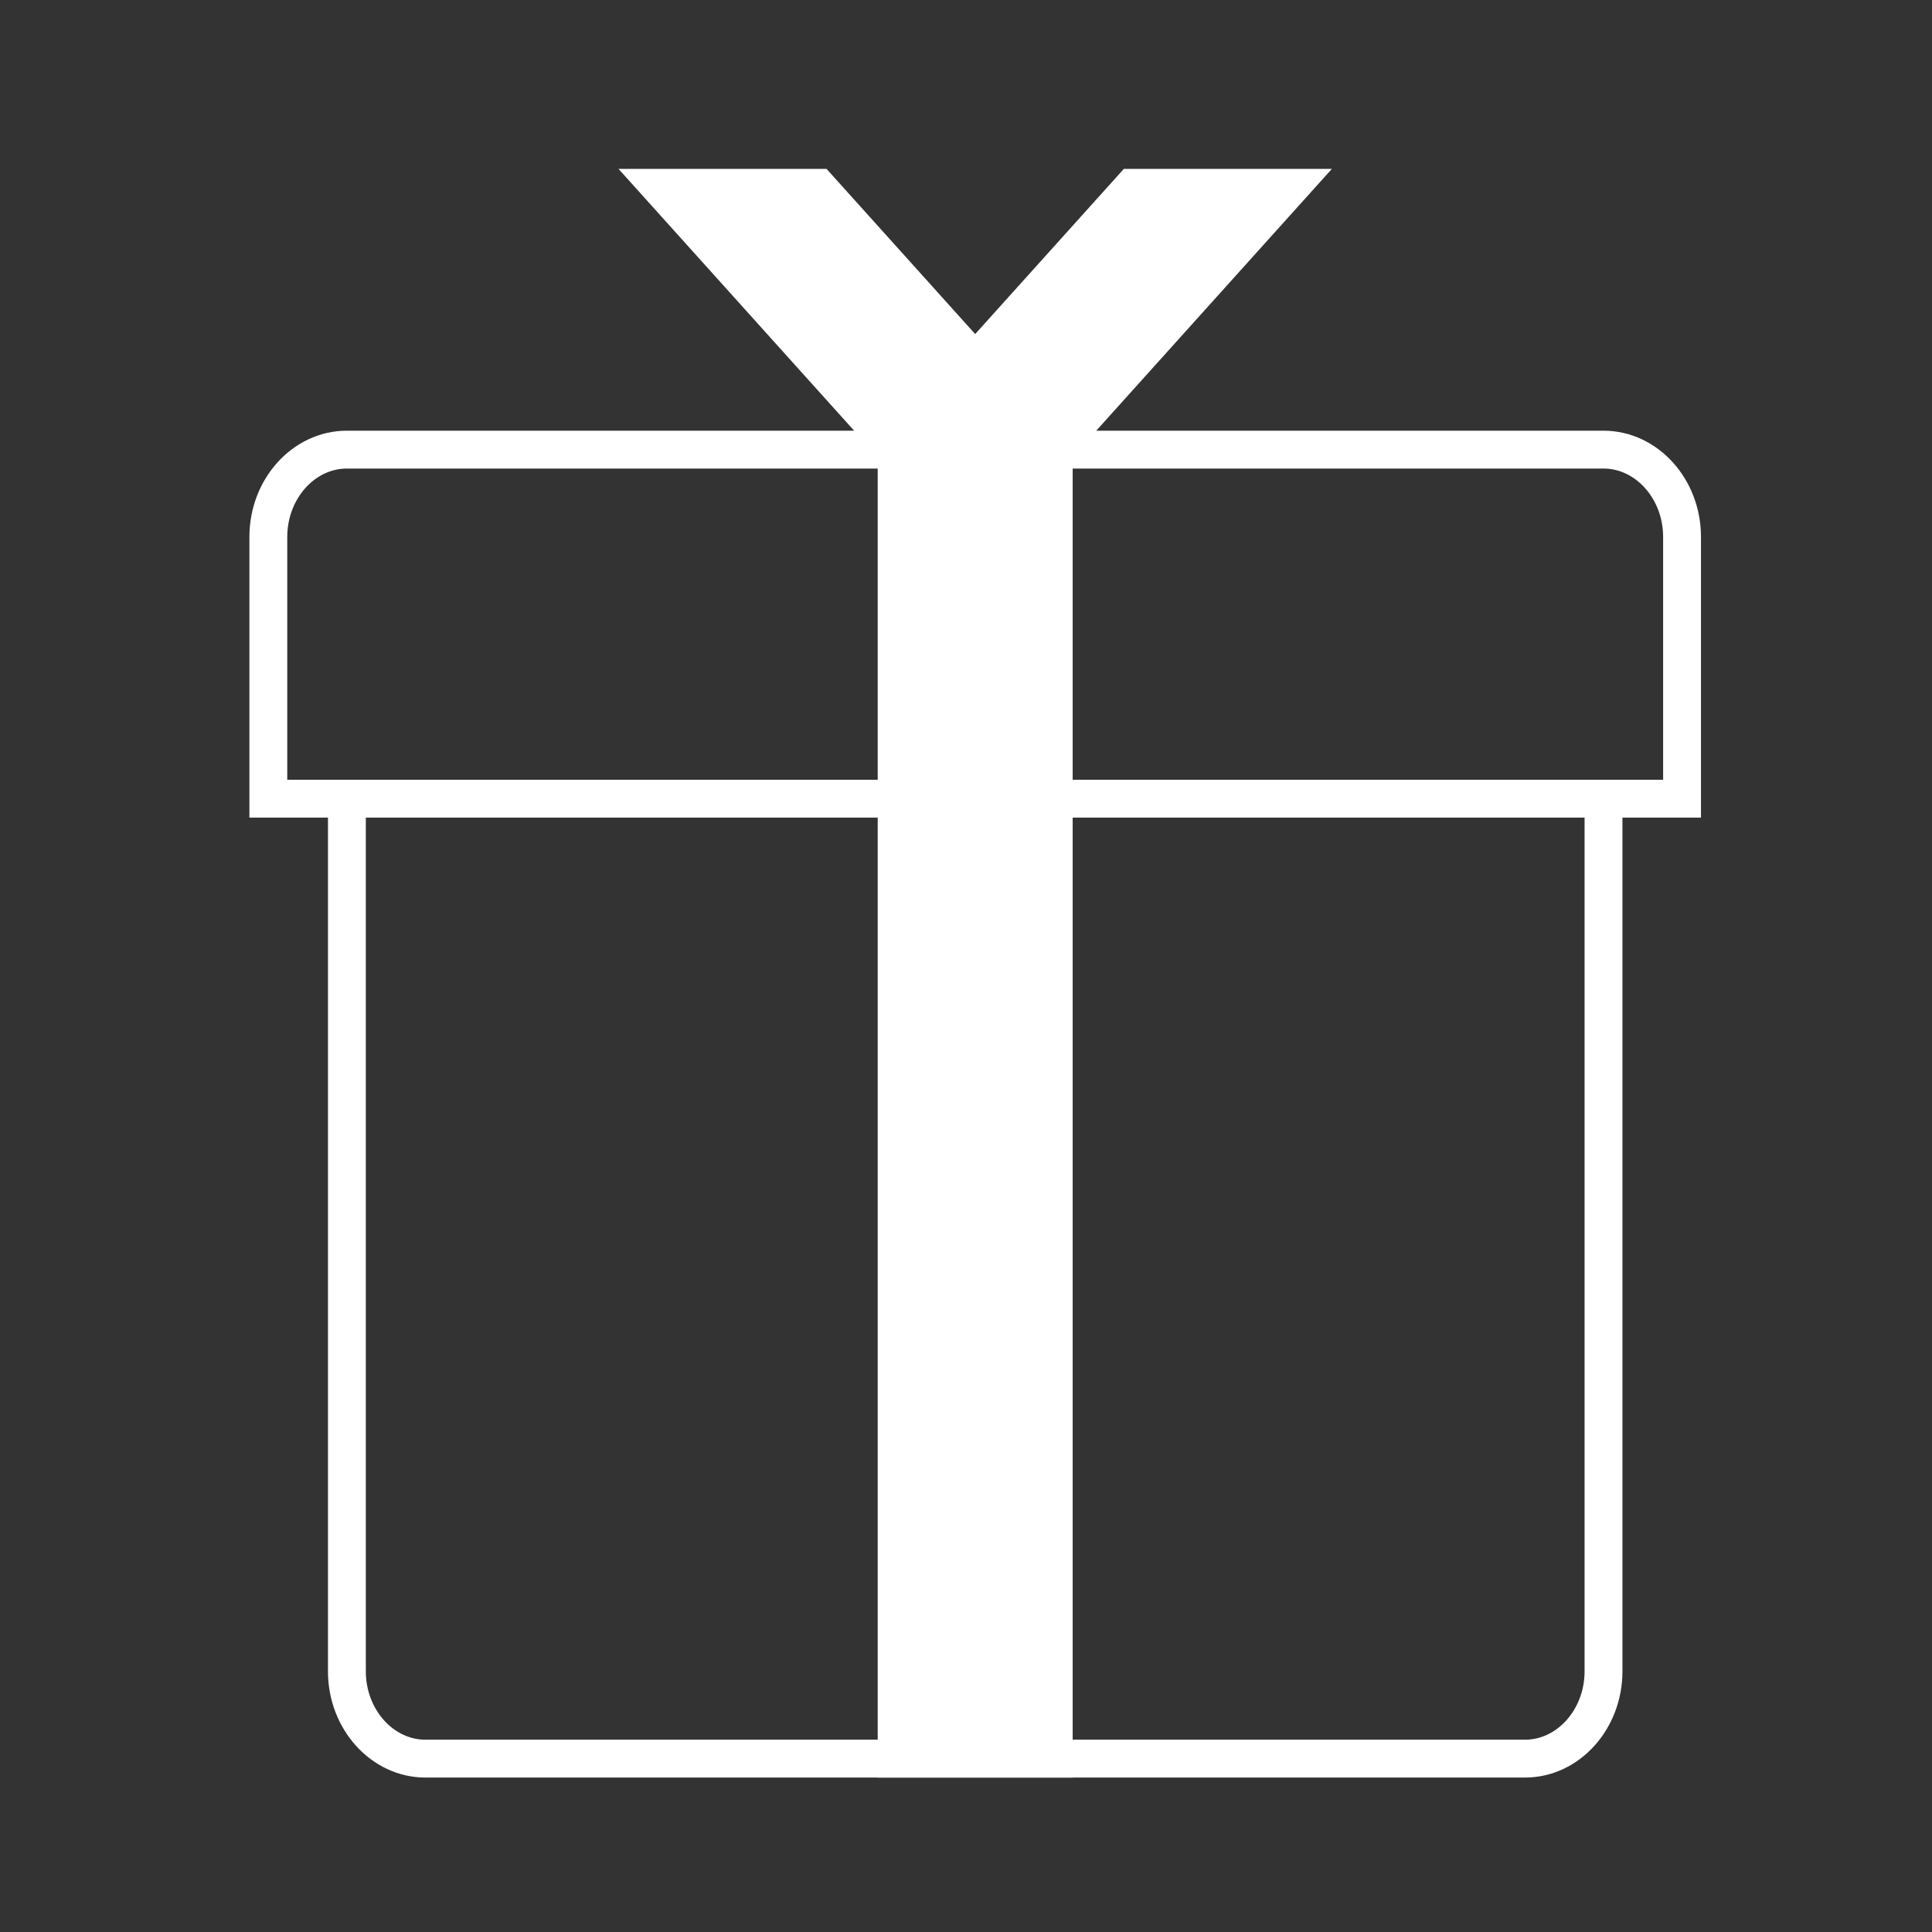
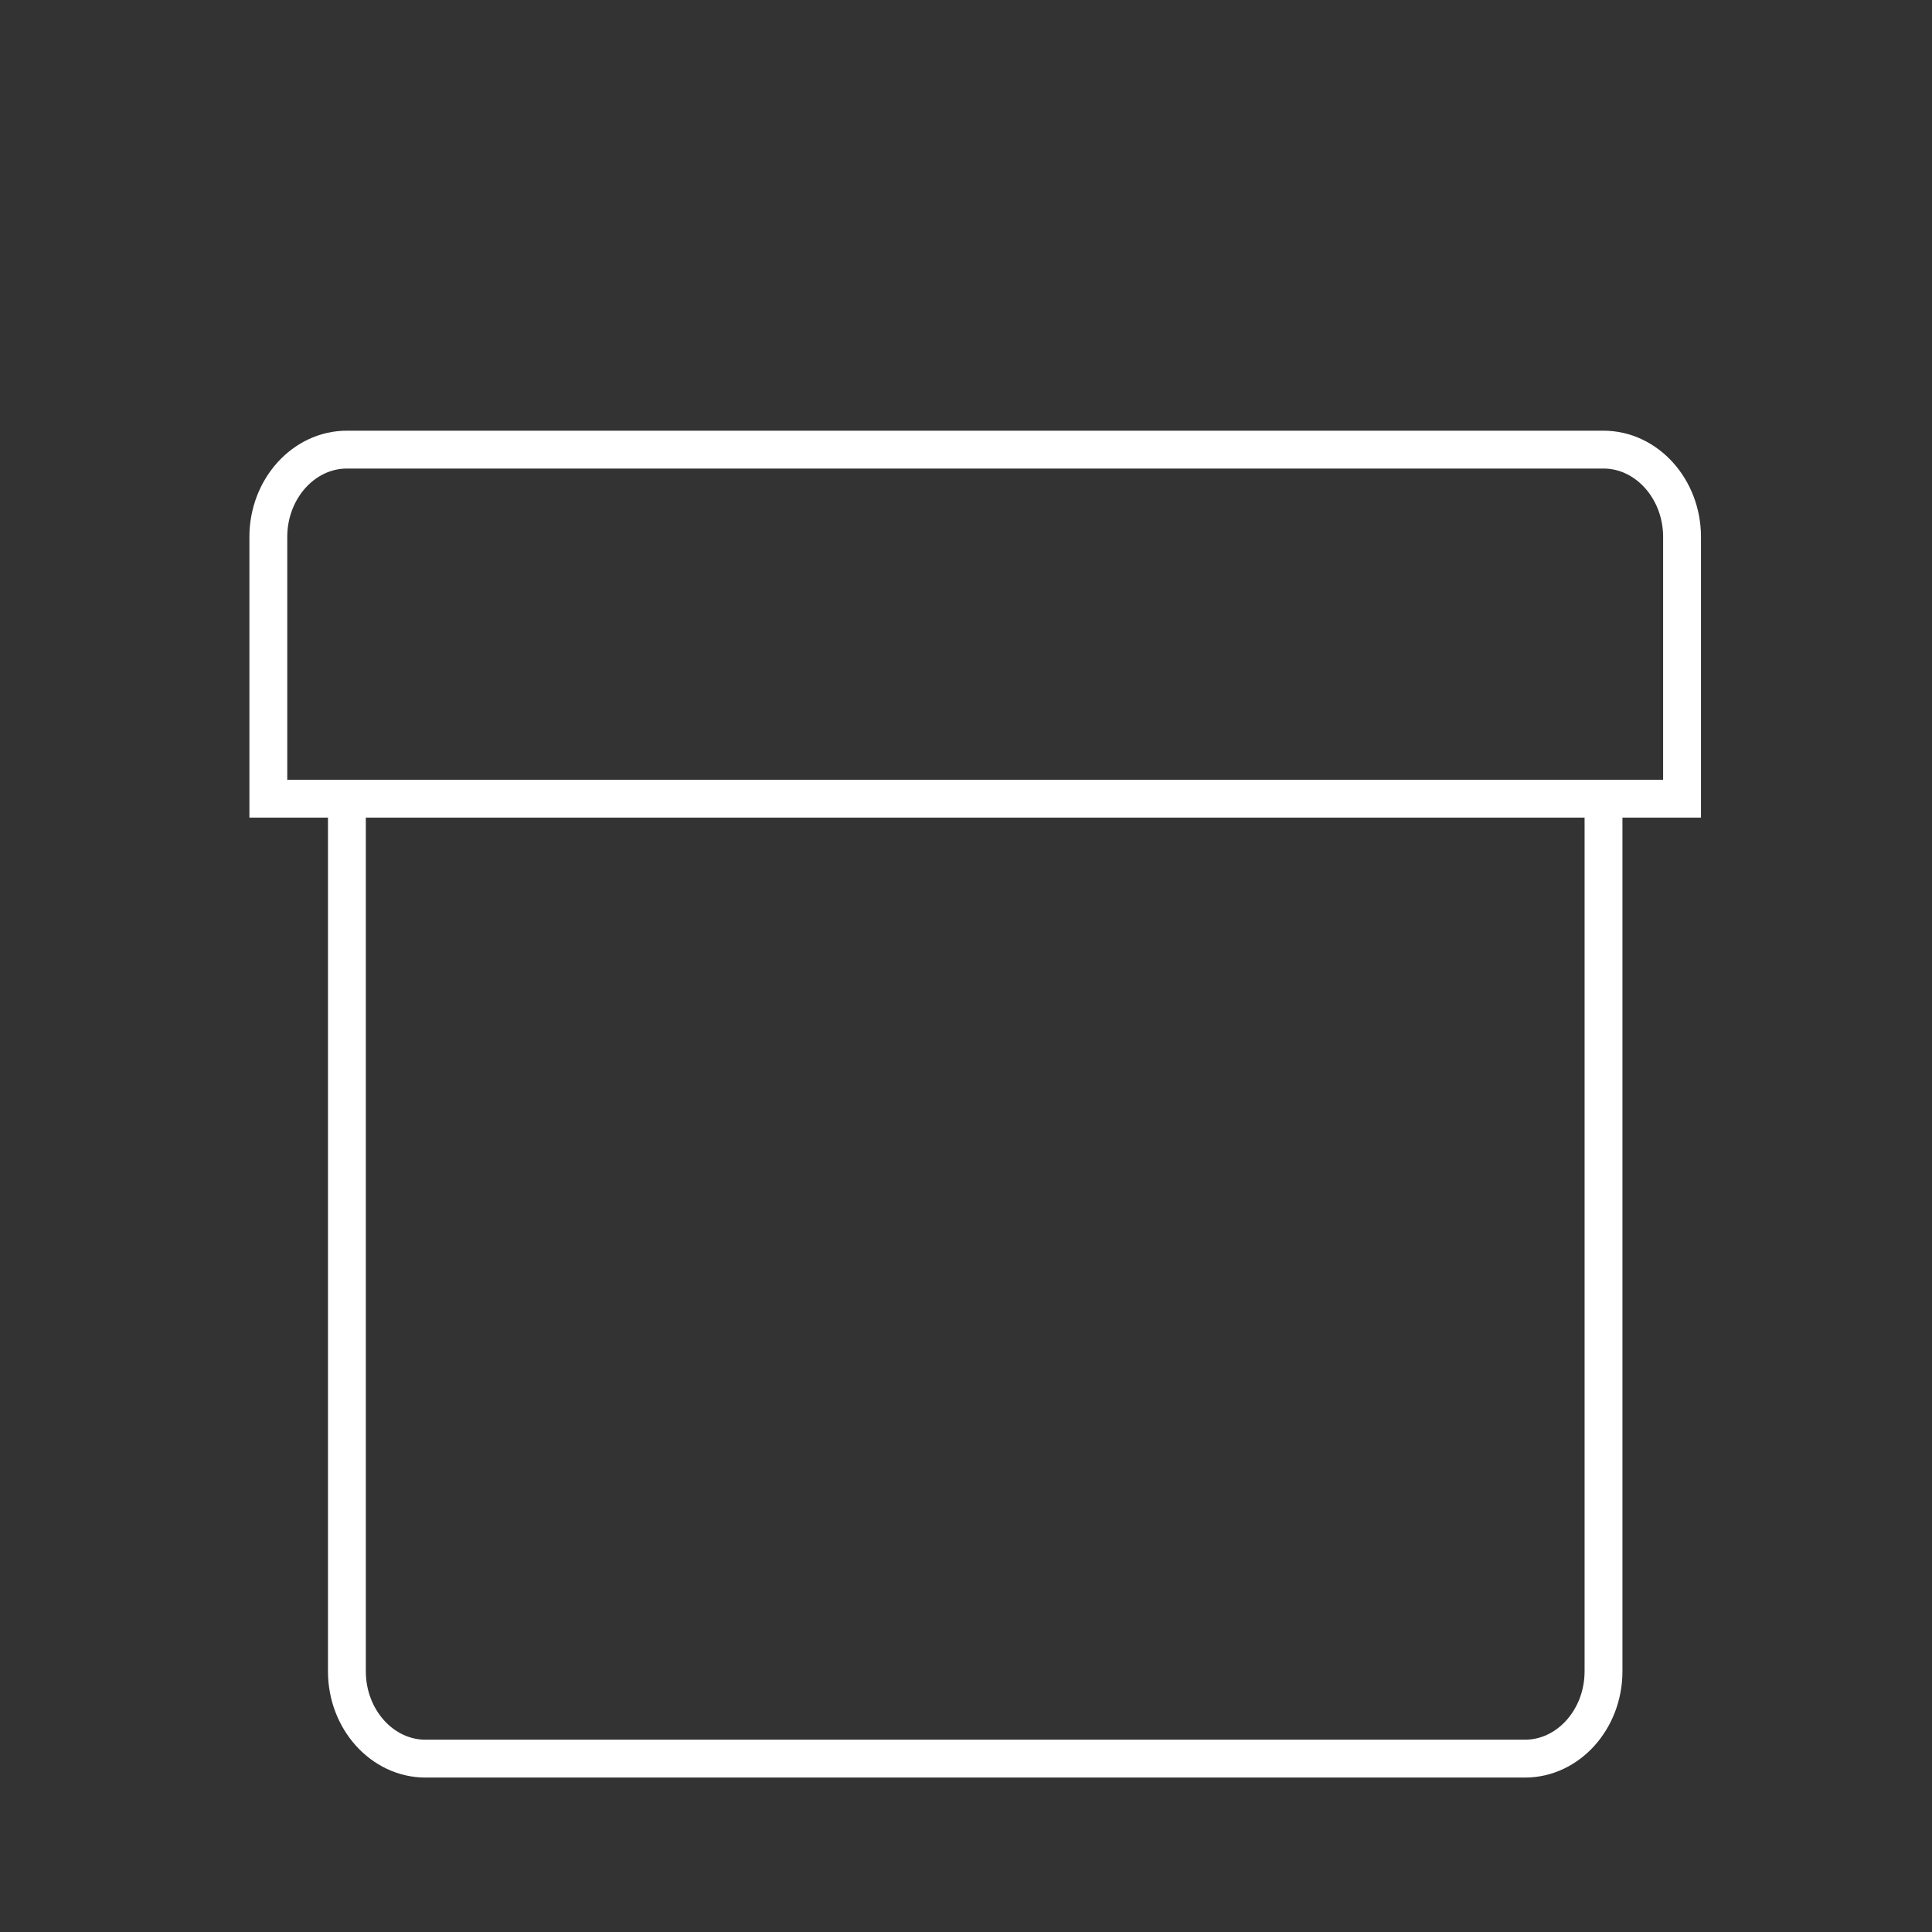
<svg xmlns="http://www.w3.org/2000/svg" height="72" width="72">
  <rect width="100%" height="100%" fill="#333333" stroke="none" />
  <g fill="none" stroke="#fff" stroke-width="1.411">
    <path d="M56.83 65.539H15.855c-1.61 0-2.927-1.464-2.927-3.252V29.765h46.83v32.522c0 1.788-1.316 3.252-2.926 3.252zm5.855-35.774H10v-9.756c0-1.79 1.317-3.253 2.927-3.253h46.83c1.61 0 2.928 1.464 2.928 3.253z" />
-     <path d="M33.415 16.756L24.635 7h5.854l5.853 6.504L42.196 7h5.854l-8.78 9.756V65.54h-5.855z" fill="#fff" />
  </g>
</svg>